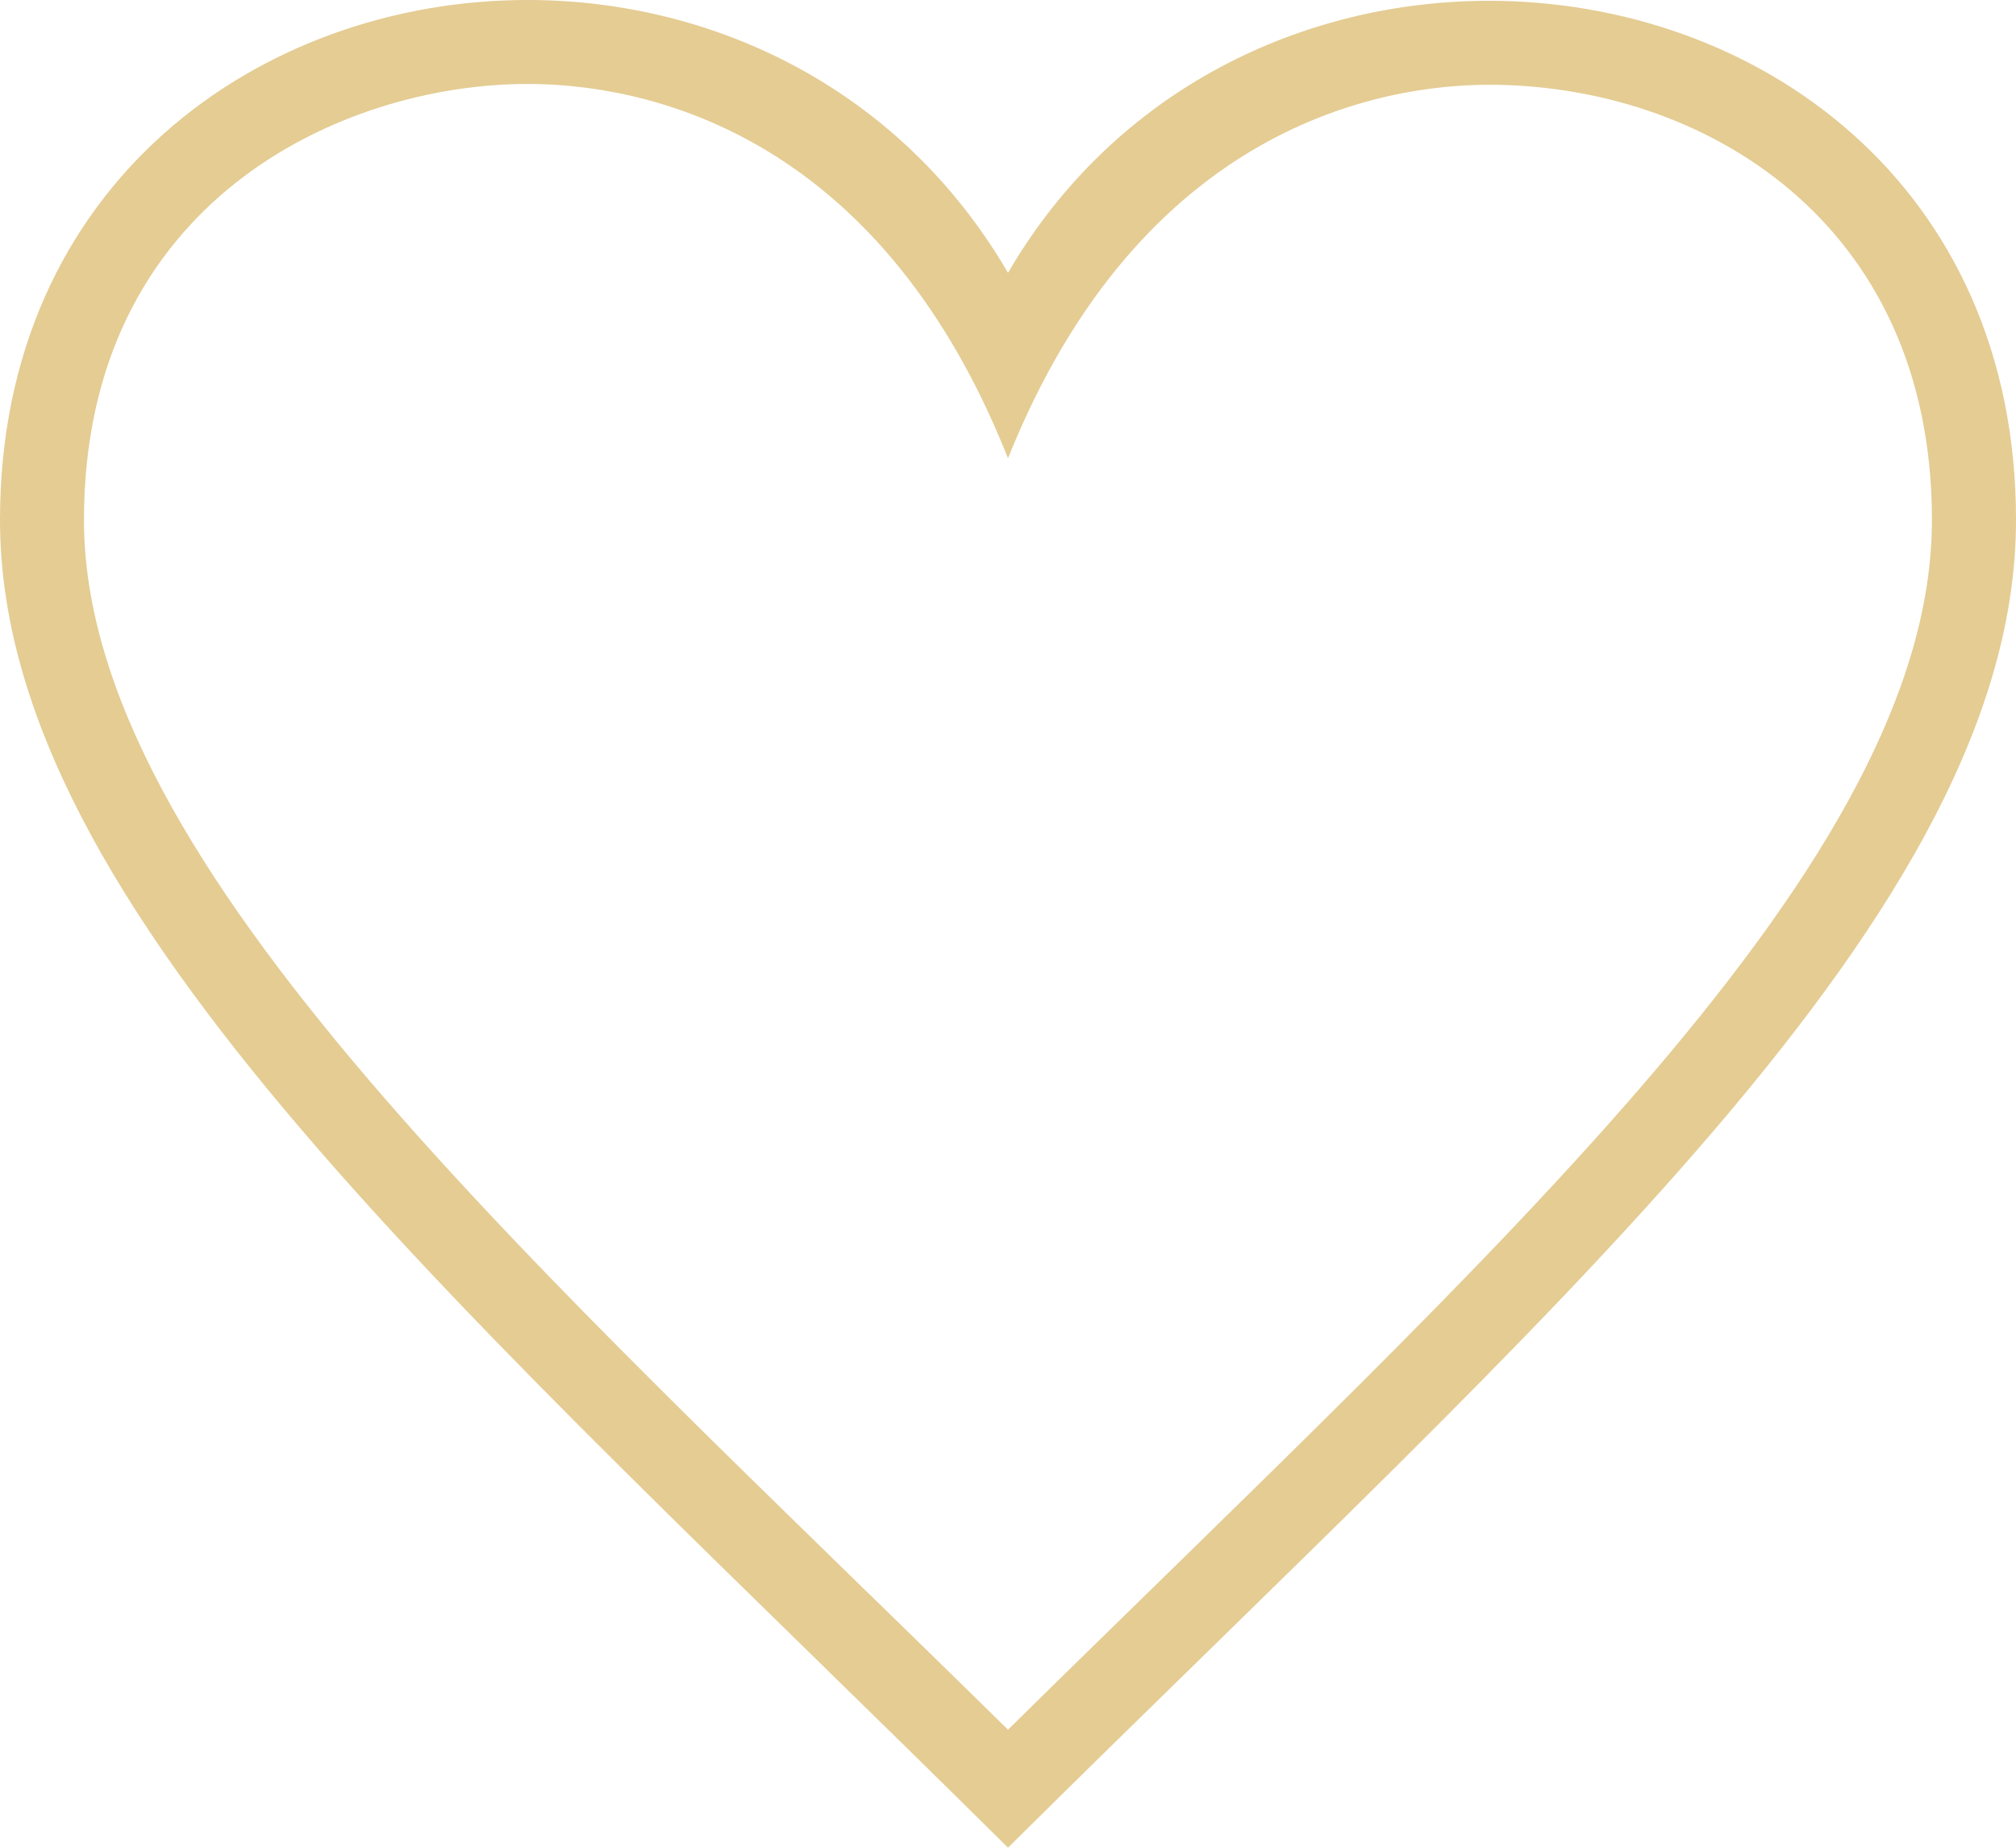
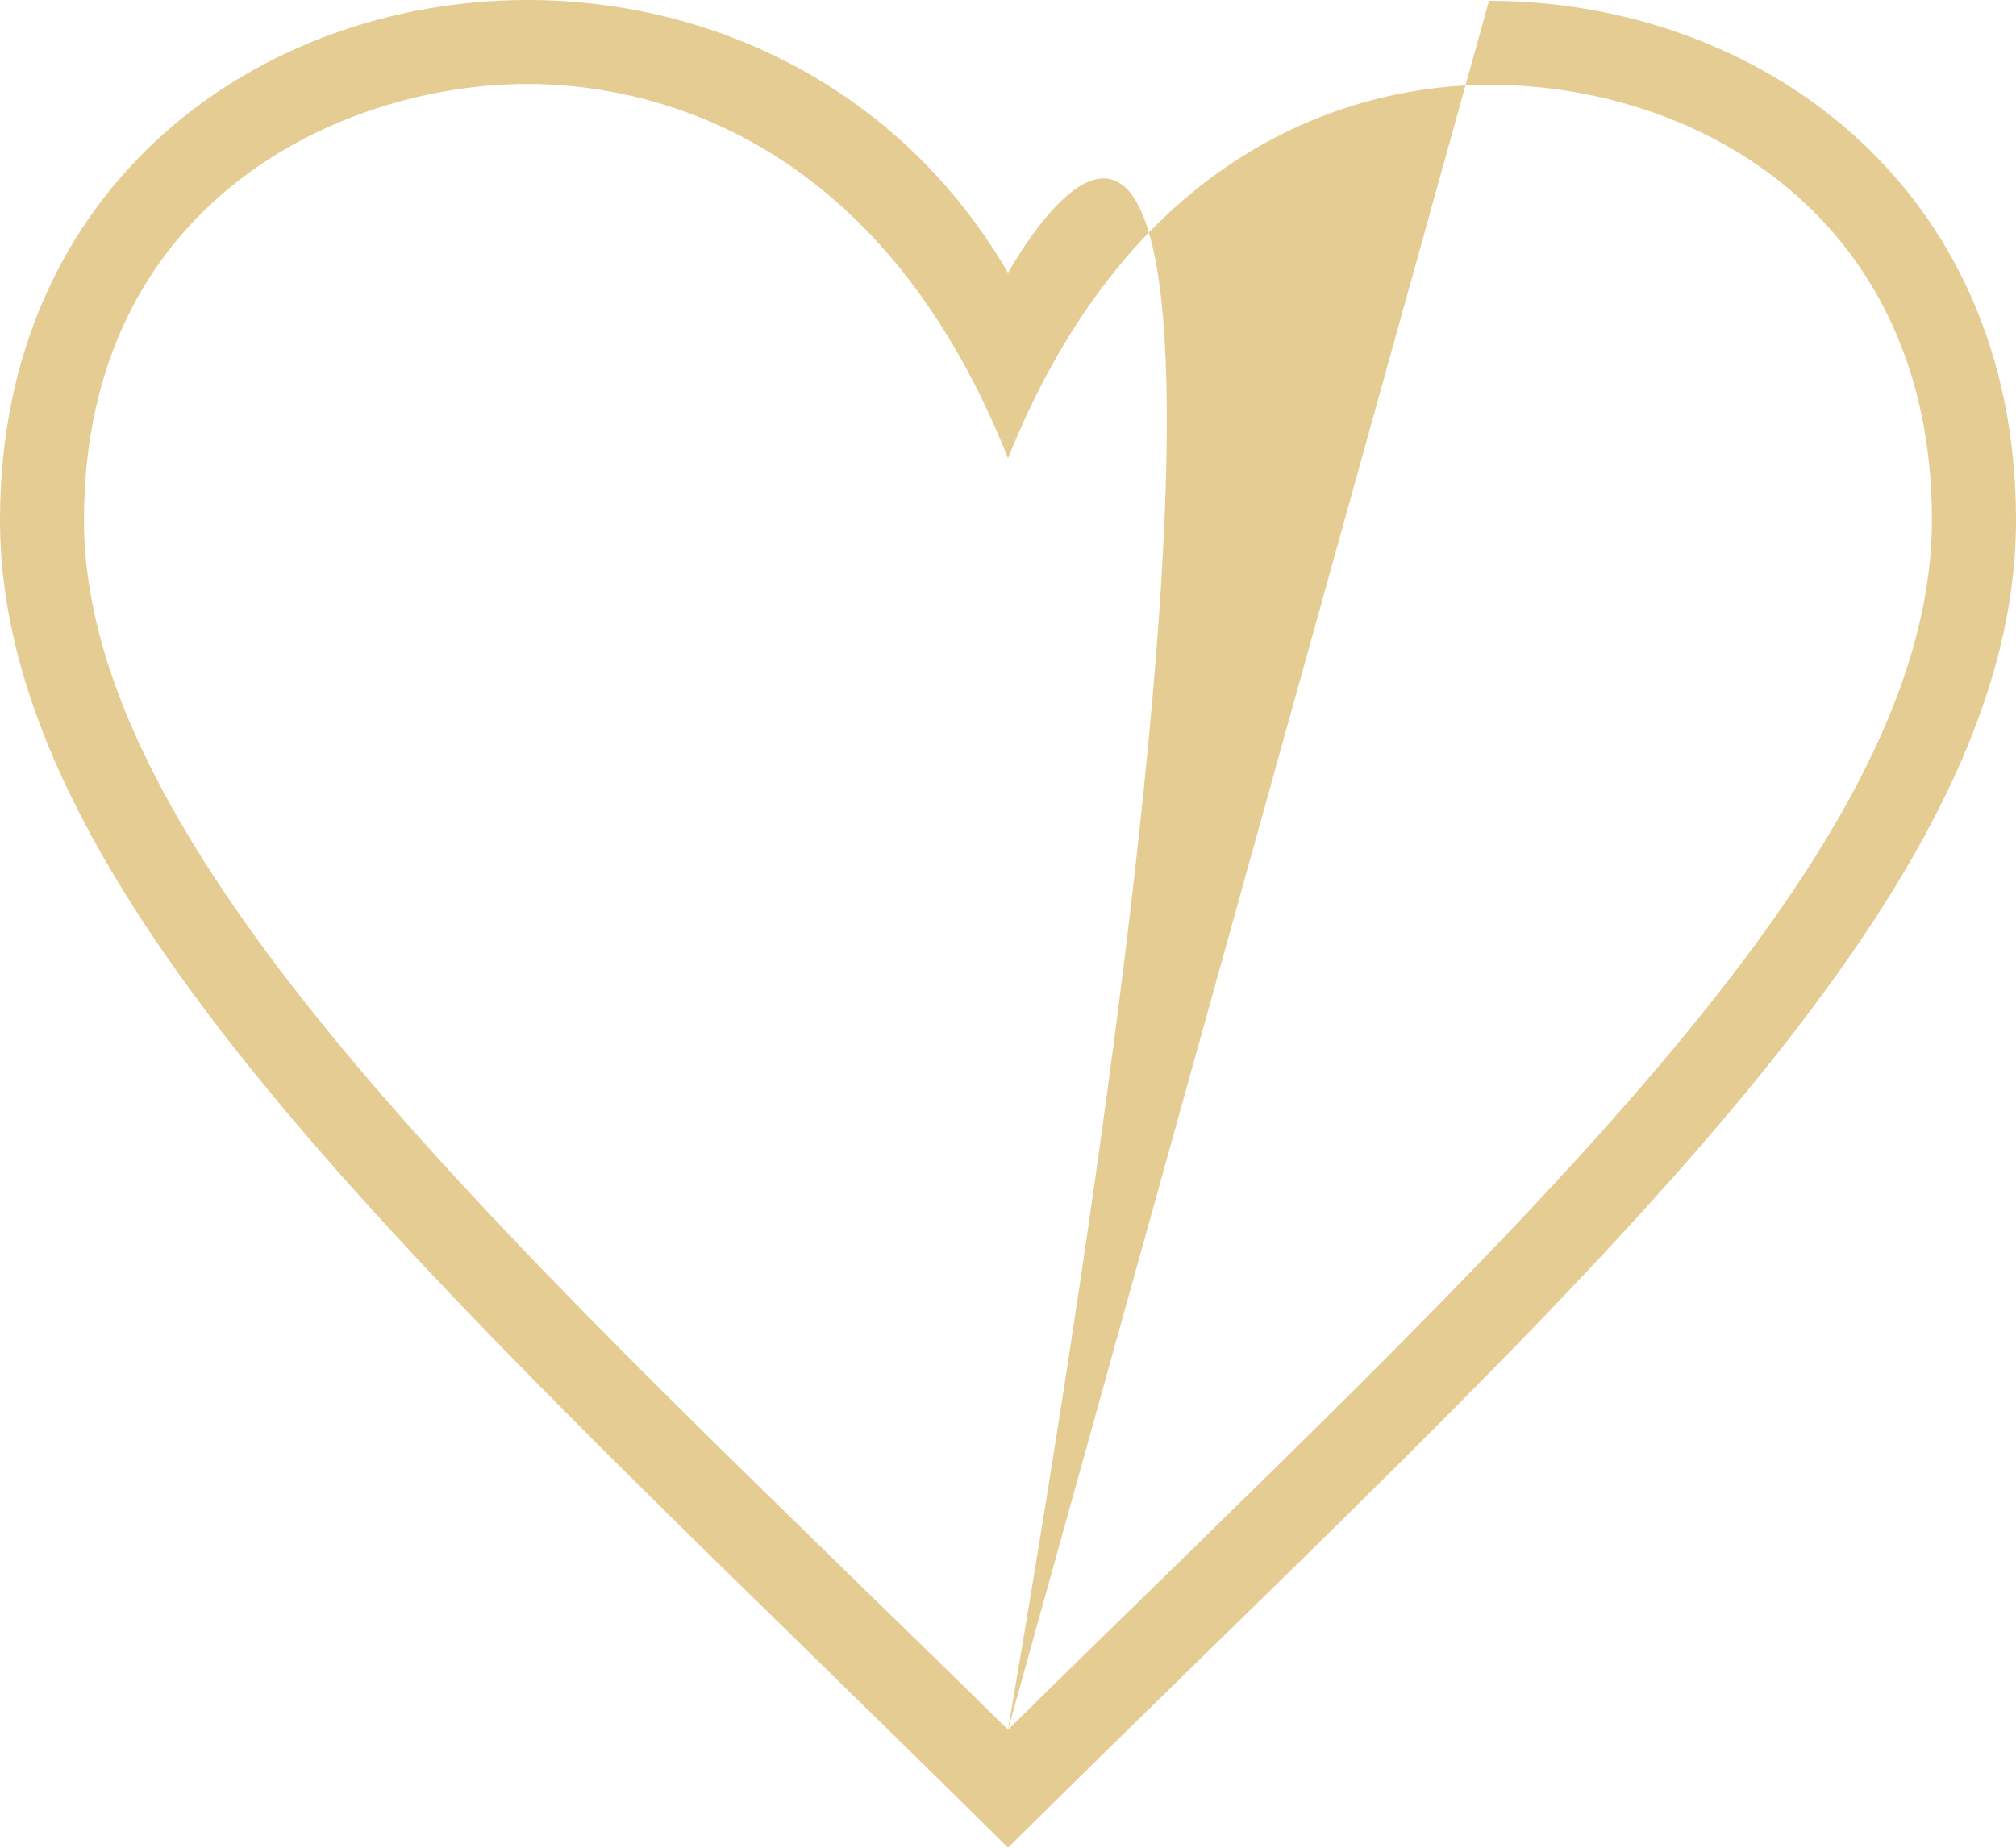
<svg xmlns="http://www.w3.org/2000/svg" version="1.1" id="Layer_1" x="0px" y="0px" width="20px" height="18.333px" viewBox="-1 -0.167 20 18.333" enable-background="new -1 -0.167 20 18.333" xml:space="preserve">
-   <path fill="#E4CC93" d="M9,16.995C4.308,12.379-0.167,8.414-0.167,4.992c0-3.159,2.556-4.326,4.401-4.326  c1.093,0,3.459,0.417,4.766,3.714c1.324-3.307,3.72-3.706,4.772-3.706c2.115,0,4.394,1.351,4.394,4.317  C18.166,8.383,13.887,12.18,9,16.995 M13.772-0.159C11.937-0.159,10.066,0.71,9,2.54C7.929,0.702,6.064-0.167,4.234-0.167  C1.582-0.167-1,1.656-1,4.992c0,3.885,4.643,7.857,10,13.174c5.358-5.316,10-9.289,10-13.174C19,1.65,16.42-0.159,13.772-0.159" />
+   <path fill="#E4CC93" d="M9,16.995C4.308,12.379-0.167,8.414-0.167,4.992c0-3.159,2.556-4.326,4.401-4.326  c1.093,0,3.459,0.417,4.766,3.714c1.324-3.307,3.72-3.706,4.772-3.706c2.115,0,4.394,1.351,4.394,4.317  C18.166,8.383,13.887,12.18,9,16.995 C11.937-0.159,10.066,0.71,9,2.54C7.929,0.702,6.064-0.167,4.234-0.167  C1.582-0.167-1,1.656-1,4.992c0,3.885,4.643,7.857,10,13.174c5.358-5.316,10-9.289,10-13.174C19,1.65,16.42-0.159,13.772-0.159" />
</svg>